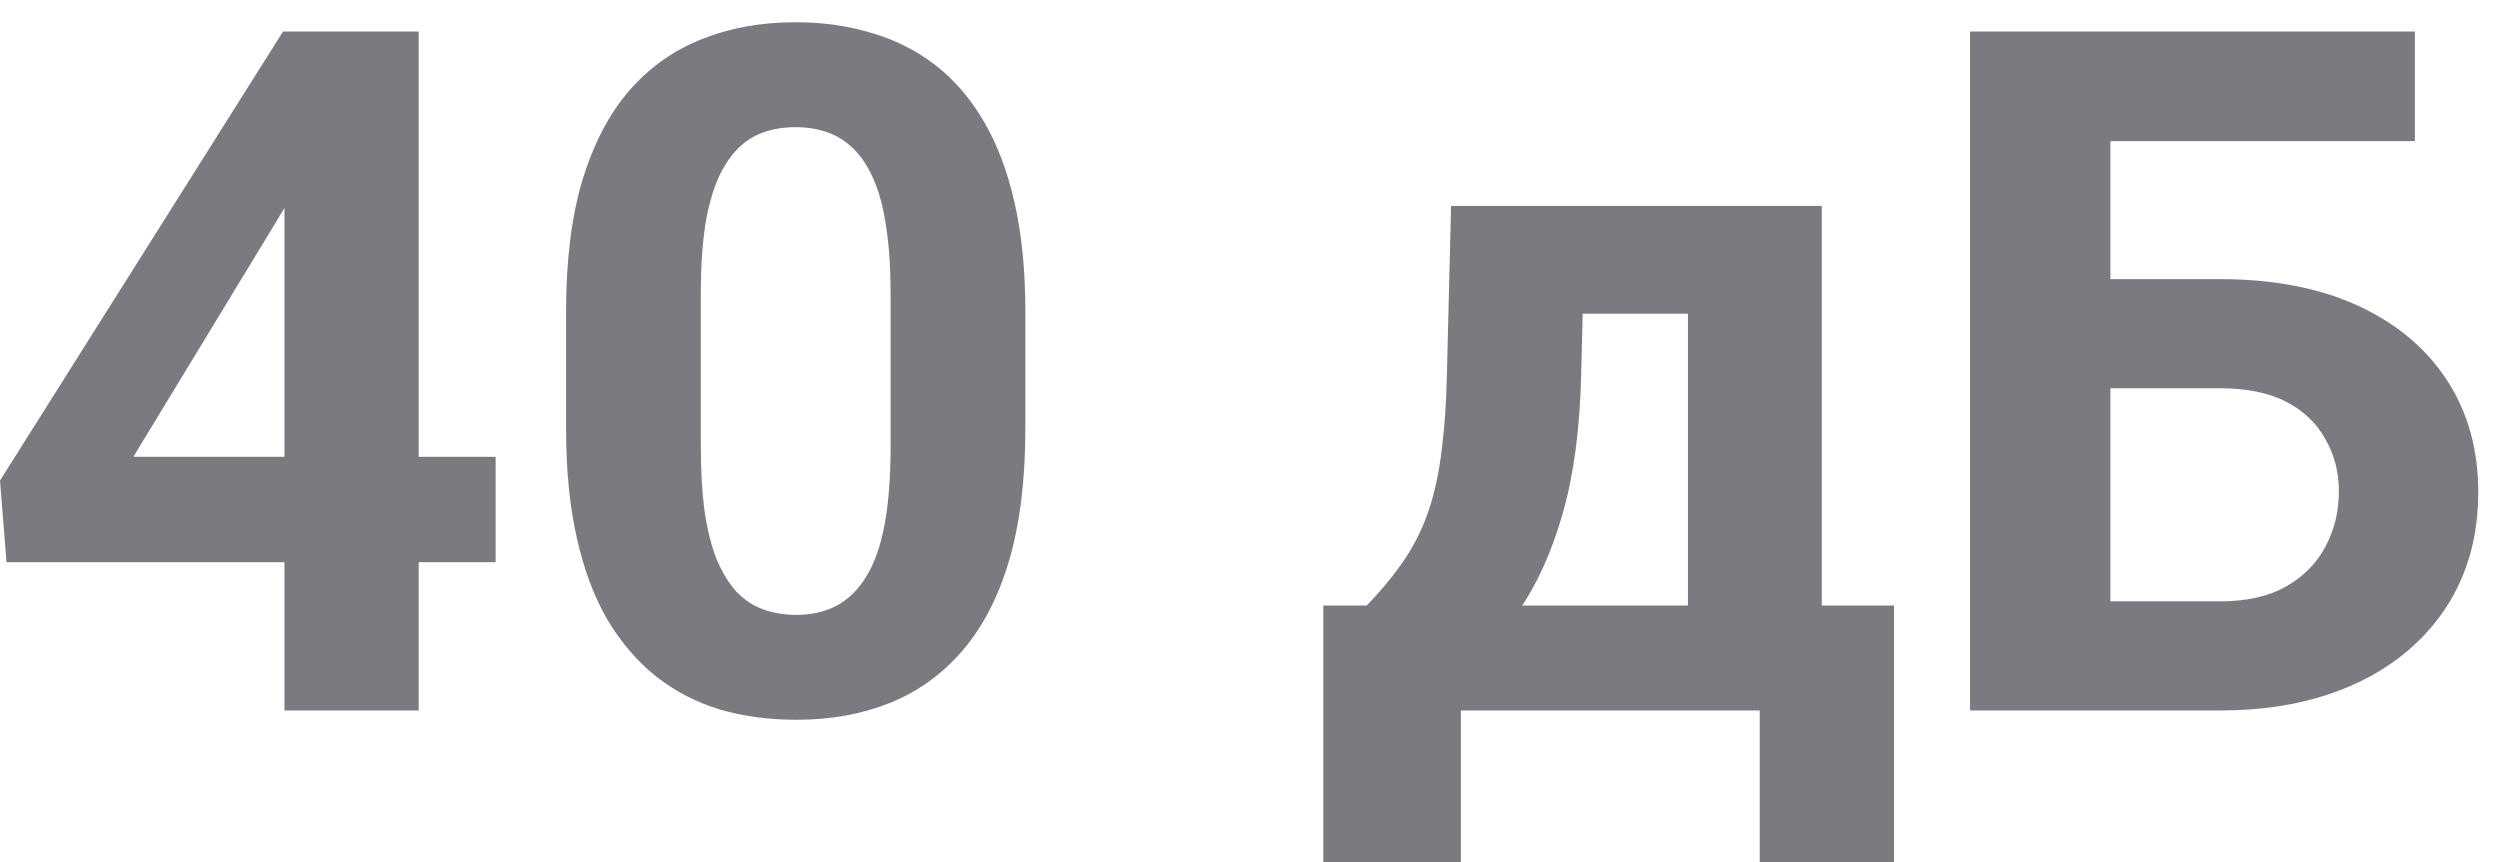
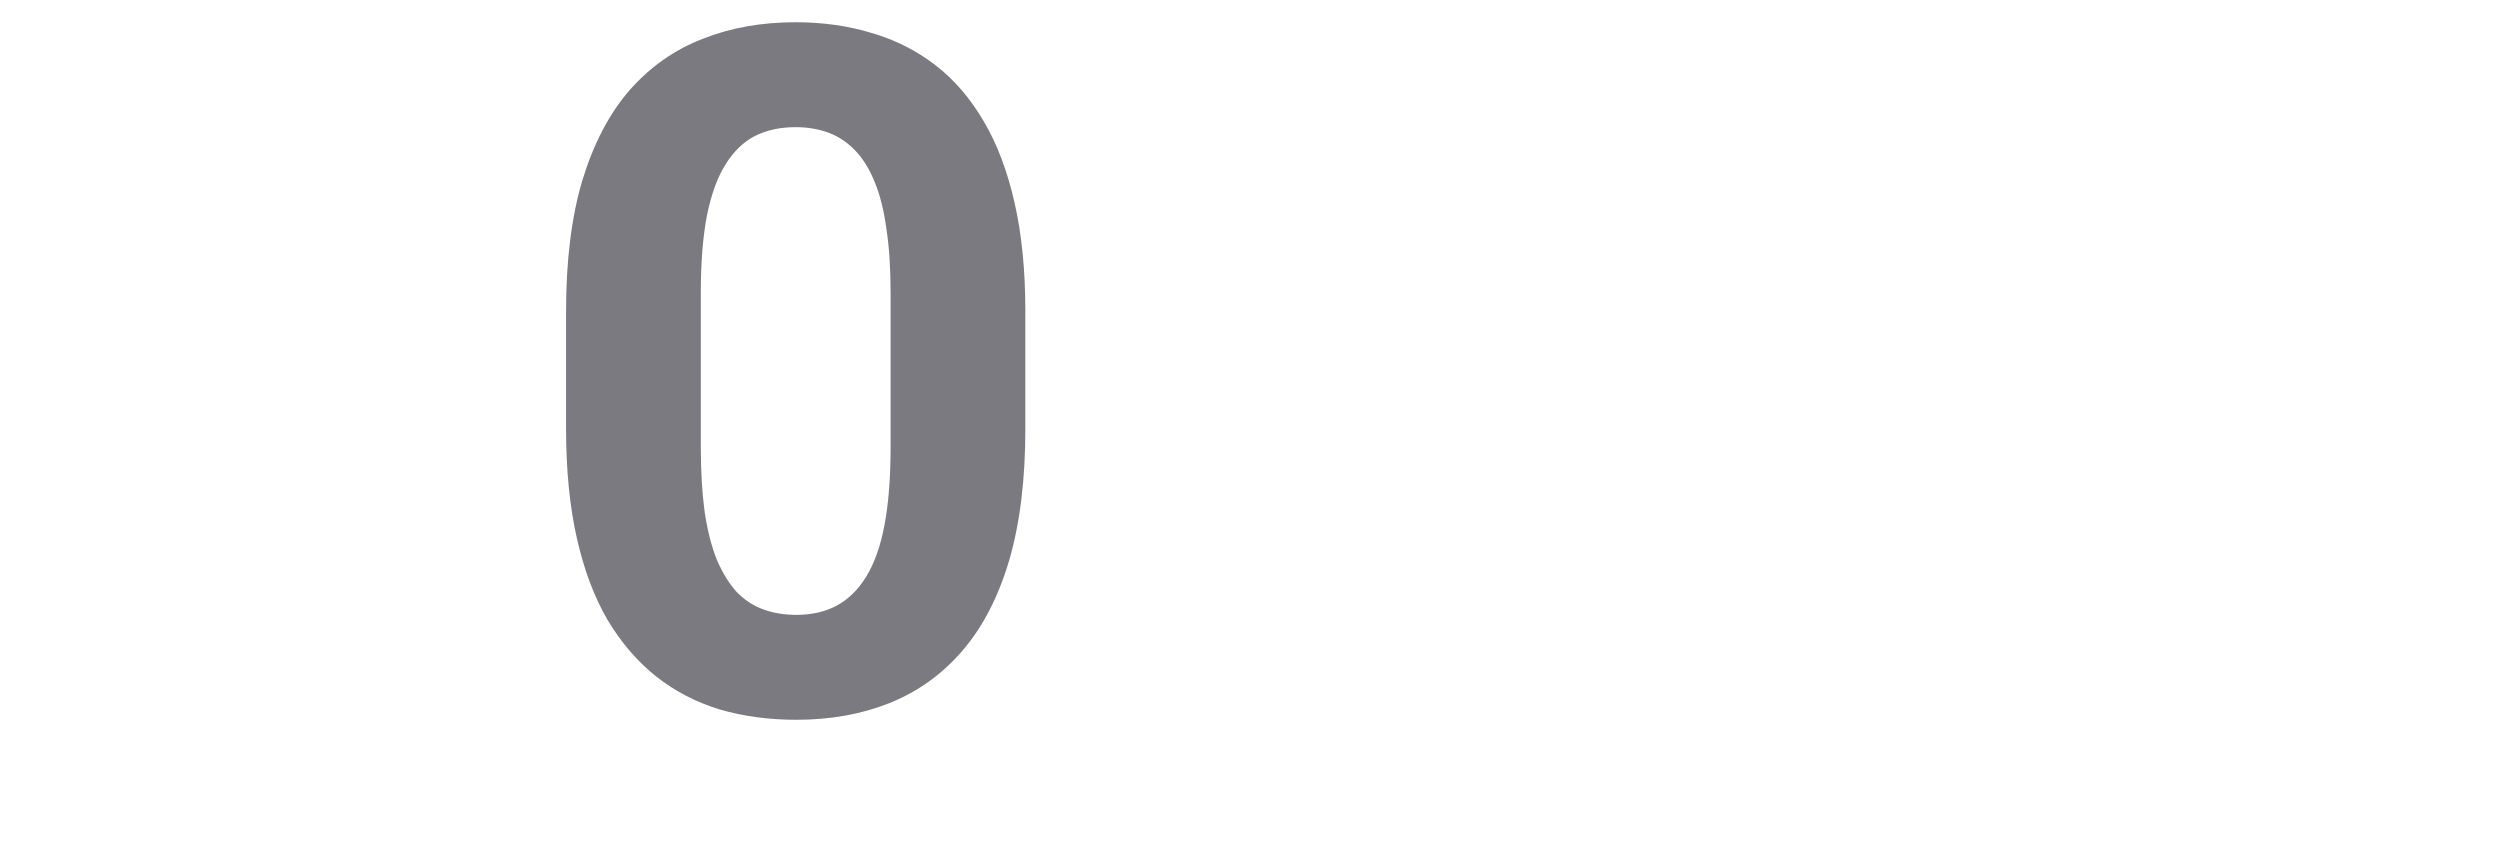
<svg xmlns="http://www.w3.org/2000/svg" width="58" height="20" viewBox="0 0 58 20" fill="none">
-   <path d="M11.499 10.598V13.043H0.151L0 11.149L6.566 0.732H9.044L6.361 5.221L3.094 10.598H11.499ZM9.714 0.732V16.483H6.599V0.732H9.714Z" fill="#7A7A80" />
  <path d="M23.788 7.223V9.949C23.788 11.132 23.662 12.152 23.41 13.01C23.157 13.861 22.793 14.561 22.317 15.109C21.848 15.65 21.289 16.05 20.64 16.31C19.991 16.569 19.27 16.699 18.477 16.699C17.842 16.699 17.251 16.62 16.703 16.461C16.155 16.295 15.661 16.039 15.221 15.693C14.788 15.347 14.413 14.911 14.096 14.384C13.786 13.85 13.547 13.216 13.382 12.48C13.216 11.745 13.133 10.901 13.133 9.949V7.223C13.133 6.04 13.259 5.027 13.511 4.183C13.771 3.332 14.135 2.636 14.604 2.095C15.08 1.554 15.643 1.157 16.292 0.905C16.941 0.645 17.662 0.516 18.455 0.516C19.09 0.516 19.677 0.599 20.218 0.764C20.767 0.923 21.261 1.172 21.701 1.511C22.14 1.85 22.515 2.286 22.826 2.82C23.136 3.346 23.374 3.977 23.54 4.713C23.705 5.441 23.788 6.278 23.788 7.223ZM20.662 10.36V6.801C20.662 6.231 20.63 5.733 20.565 5.308C20.507 4.882 20.417 4.522 20.294 4.226C20.172 3.923 20.02 3.678 19.84 3.491C19.66 3.303 19.454 3.166 19.223 3.079C18.992 2.993 18.736 2.95 18.455 2.95C18.102 2.95 17.788 3.018 17.514 3.155C17.247 3.292 17.02 3.512 16.832 3.815C16.645 4.111 16.501 4.507 16.4 5.005C16.306 5.495 16.259 6.094 16.259 6.801V10.36C16.259 10.93 16.288 11.431 16.346 11.864C16.411 12.296 16.504 12.668 16.627 12.978C16.757 13.281 16.908 13.529 17.081 13.724C17.262 13.912 17.467 14.049 17.698 14.135C17.936 14.222 18.195 14.265 18.477 14.265C18.823 14.265 19.129 14.197 19.396 14.059C19.67 13.915 19.901 13.692 20.089 13.389C20.283 13.079 20.428 12.675 20.521 12.177C20.615 11.68 20.662 11.074 20.662 10.36Z" fill="#7A7A80" />
-   <path d="M33.665 4.778H36.781L36.683 8.694C36.654 9.949 36.51 11.027 36.25 11.928C35.991 12.83 35.645 13.587 35.212 14.2C34.779 14.813 34.285 15.303 33.73 15.671C33.182 16.032 32.605 16.302 31.999 16.483H31.415L31.382 14.081L31.707 14.049C32.075 13.666 32.378 13.295 32.616 12.934C32.854 12.567 33.038 12.181 33.167 11.777C33.297 11.373 33.391 10.922 33.449 10.425C33.514 9.927 33.553 9.35 33.568 8.694L33.665 4.778ZM34.509 4.778H42.265V16.483H39.16V7.277H34.509V4.778ZM30.701 14.049H43.942V19.998H40.826V16.483H33.892V19.998H30.701V14.049Z" fill="#7A7A80" />
-   <path d="M56.025 0.732V3.274H48.94V16.483H45.705V0.732H56.025ZM47.825 6.476H51.503C52.744 6.476 53.811 6.682 54.706 7.093C55.6 7.504 56.288 8.081 56.772 8.824C57.255 9.566 57.496 10.432 57.496 11.42C57.496 12.17 57.359 12.855 57.085 13.475C56.811 14.088 56.411 14.622 55.885 15.076C55.365 15.524 54.738 15.87 54.002 16.115C53.267 16.36 52.434 16.483 51.503 16.483H45.705V0.732H48.961V13.951H51.503C52.124 13.951 52.636 13.836 53.04 13.605C53.443 13.374 53.746 13.068 53.948 12.686C54.157 12.296 54.262 11.867 54.262 11.398C54.262 10.951 54.157 10.547 53.948 10.187C53.746 9.819 53.443 9.53 53.04 9.321C52.636 9.112 52.124 9.008 51.503 9.008H47.825V6.476Z" fill="#7A7A80" />
</svg>